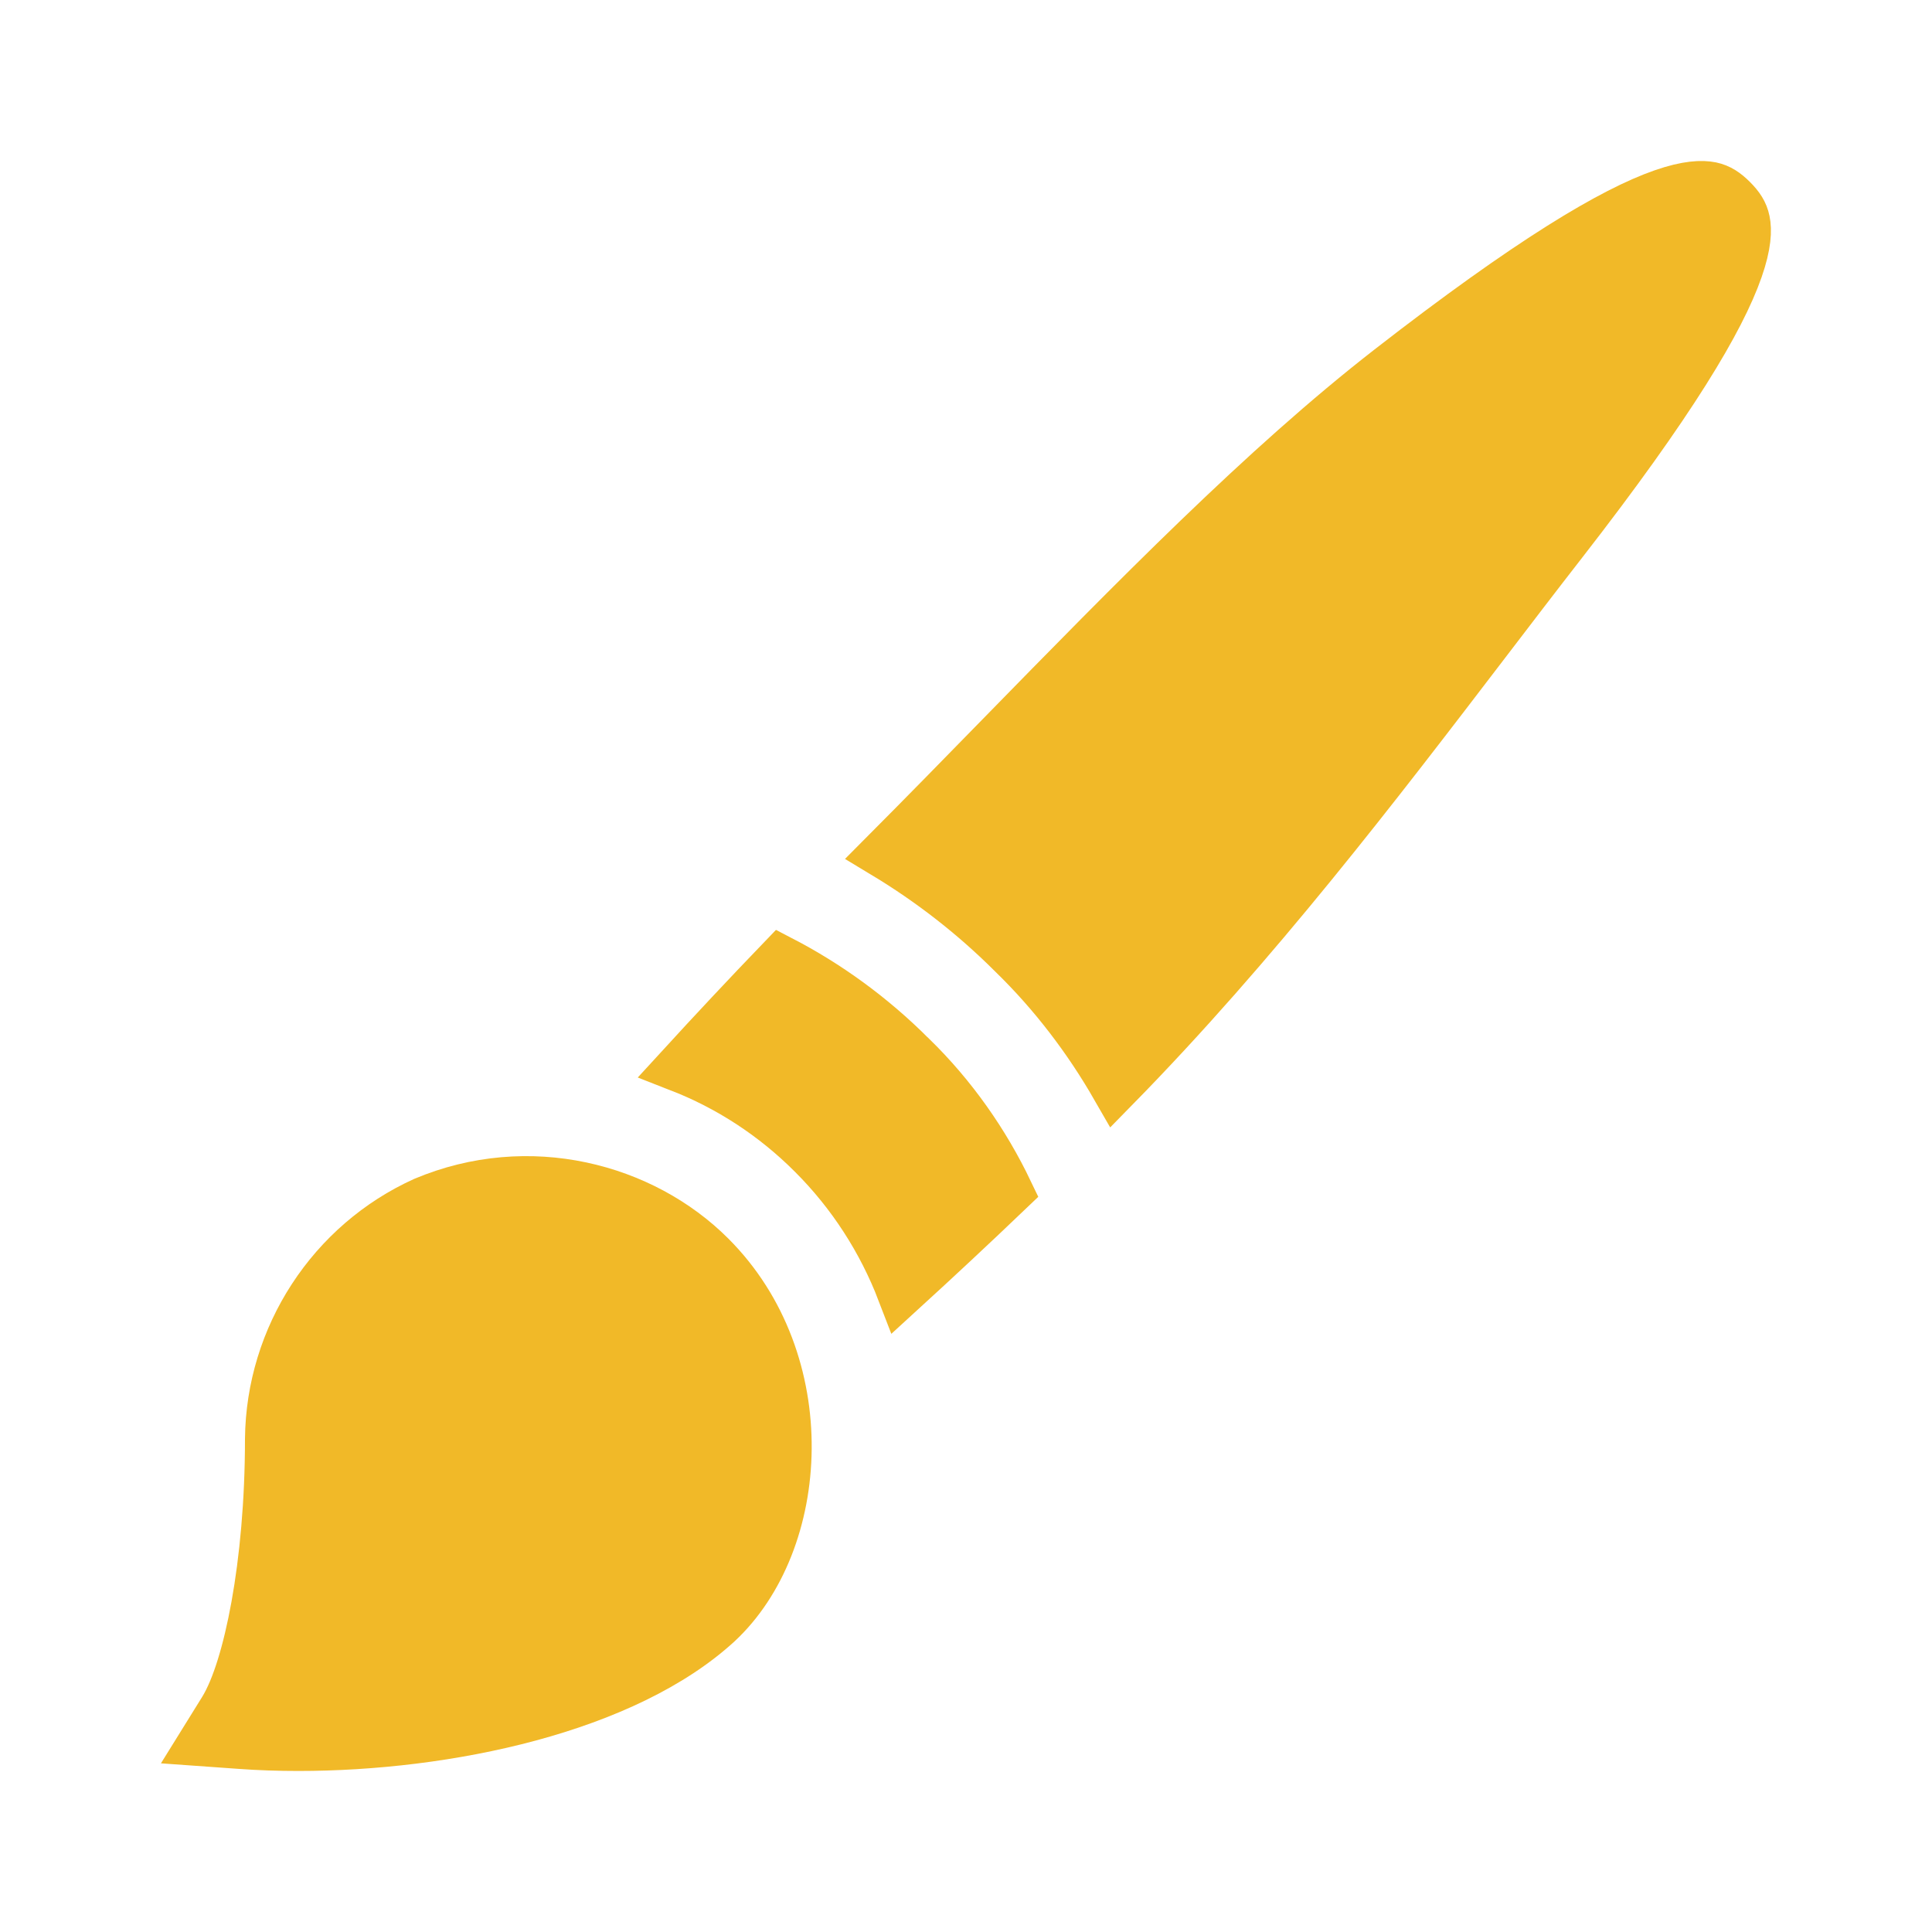
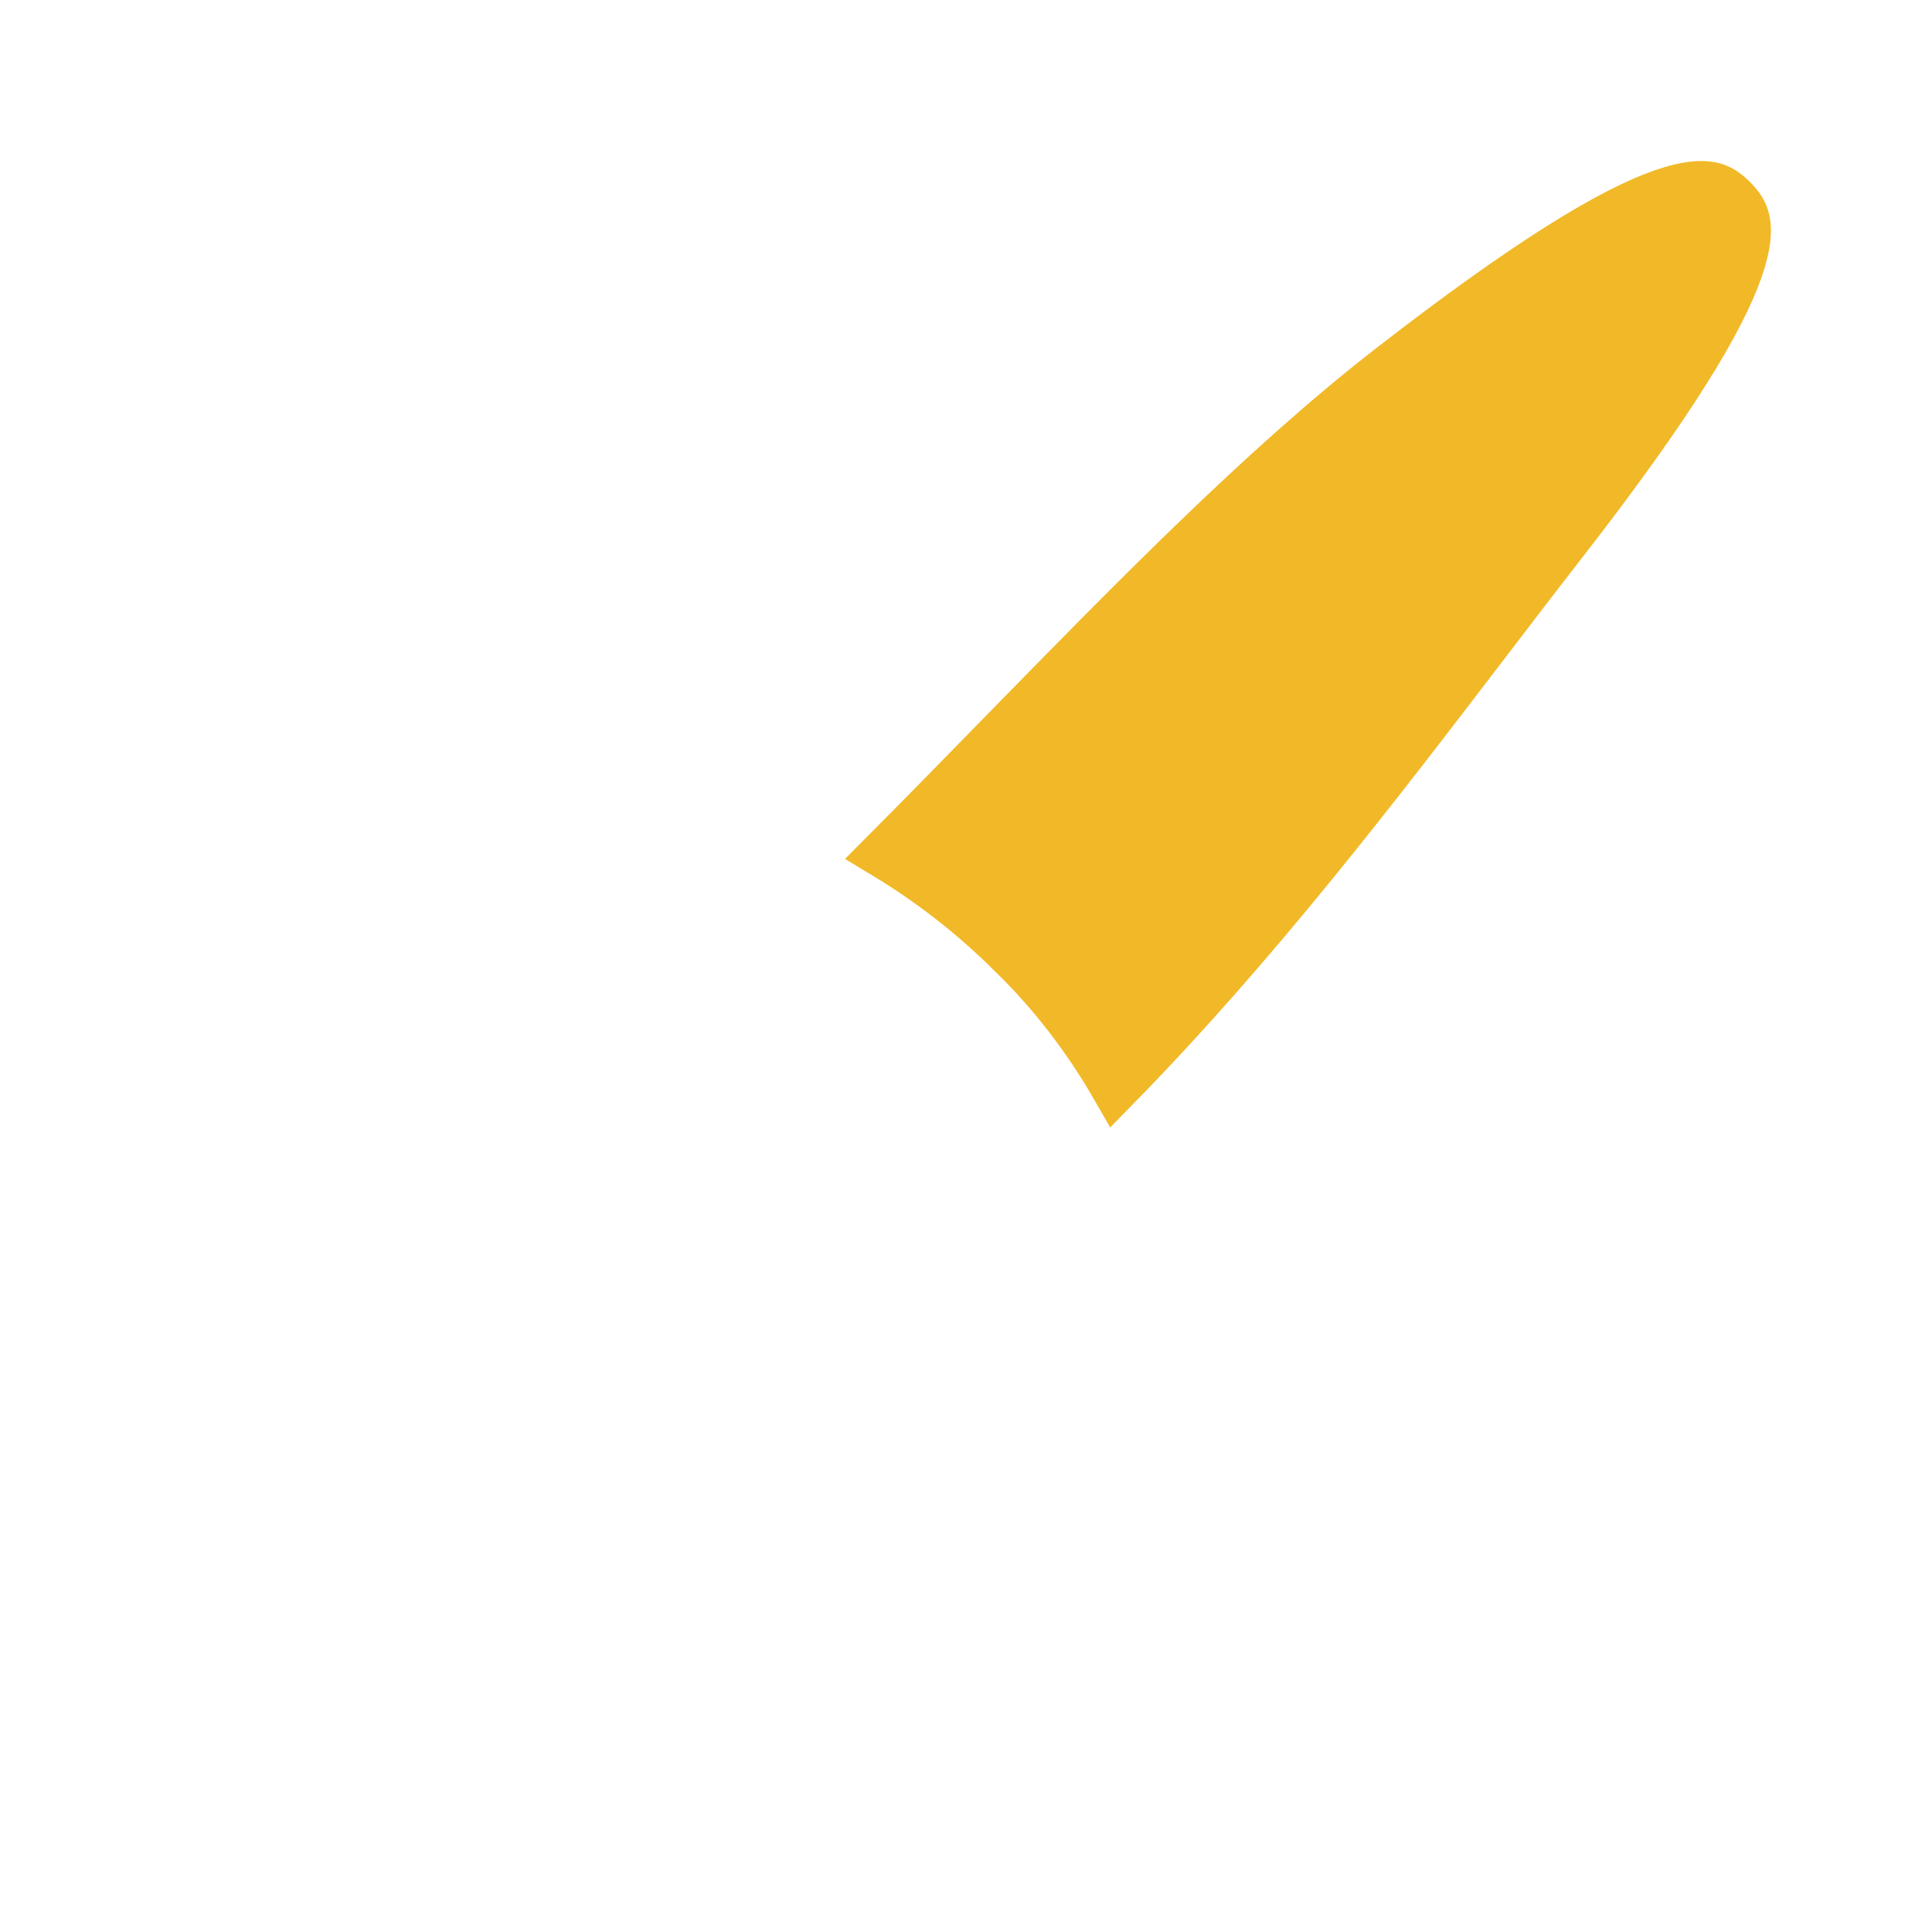
<svg xmlns="http://www.w3.org/2000/svg" width="40" height="40" viewBox="0 0 40 40" fill="none">
-   <path d="M15.079 25.643C13.527 24.09 10.955 23.405 8.577 24.407C6.472 25.357 5.095 27.465 5.072 29.79C5.072 32.358 4.625 34.422 4.184 35.135L3.332 36.508L4.944 36.623C5.339 36.652 5.753 36.666 6.179 36.666C9.316 36.666 13.144 35.879 15.21 33.981C17.241 32.088 17.476 28.039 15.079 25.643Z" fill="#F1B928" />
-   <path d="M18.881 21.859L18.881 21.86L18.887 21.864C19.731 22.686 20.401 23.648 20.889 24.668C20.143 25.381 19.4 26.074 18.658 26.752C18.251 25.692 17.627 24.721 16.815 23.91C16.012 23.105 15.079 22.503 14.066 22.108C14.752 21.359 15.453 20.61 16.167 19.868C17.138 20.371 18.057 21.034 18.881 21.859Z" fill="#F1B928" stroke="#F1B928" />
  <path d="M30.774 13.305C28.521 16.253 25.996 19.558 23.09 22.521C22.517 21.524 21.806 20.586 20.957 19.76C20.139 18.942 19.243 18.253 18.299 17.684C19.107 16.872 19.904 16.057 20.69 15.252C23.484 12.394 26.152 9.664 28.755 7.638C31.677 5.366 33.384 4.36 34.423 3.998C34.934 3.82 35.239 3.814 35.427 3.852C35.603 3.889 35.732 3.977 35.877 4.121C36.022 4.266 36.11 4.396 36.146 4.572C36.185 4.76 36.178 5.065 35.999 5.577C35.636 6.617 34.63 8.323 32.359 11.243C31.845 11.903 31.318 12.593 30.774 13.305Z" fill="#F1B928" stroke="#F1B928" />
</svg>